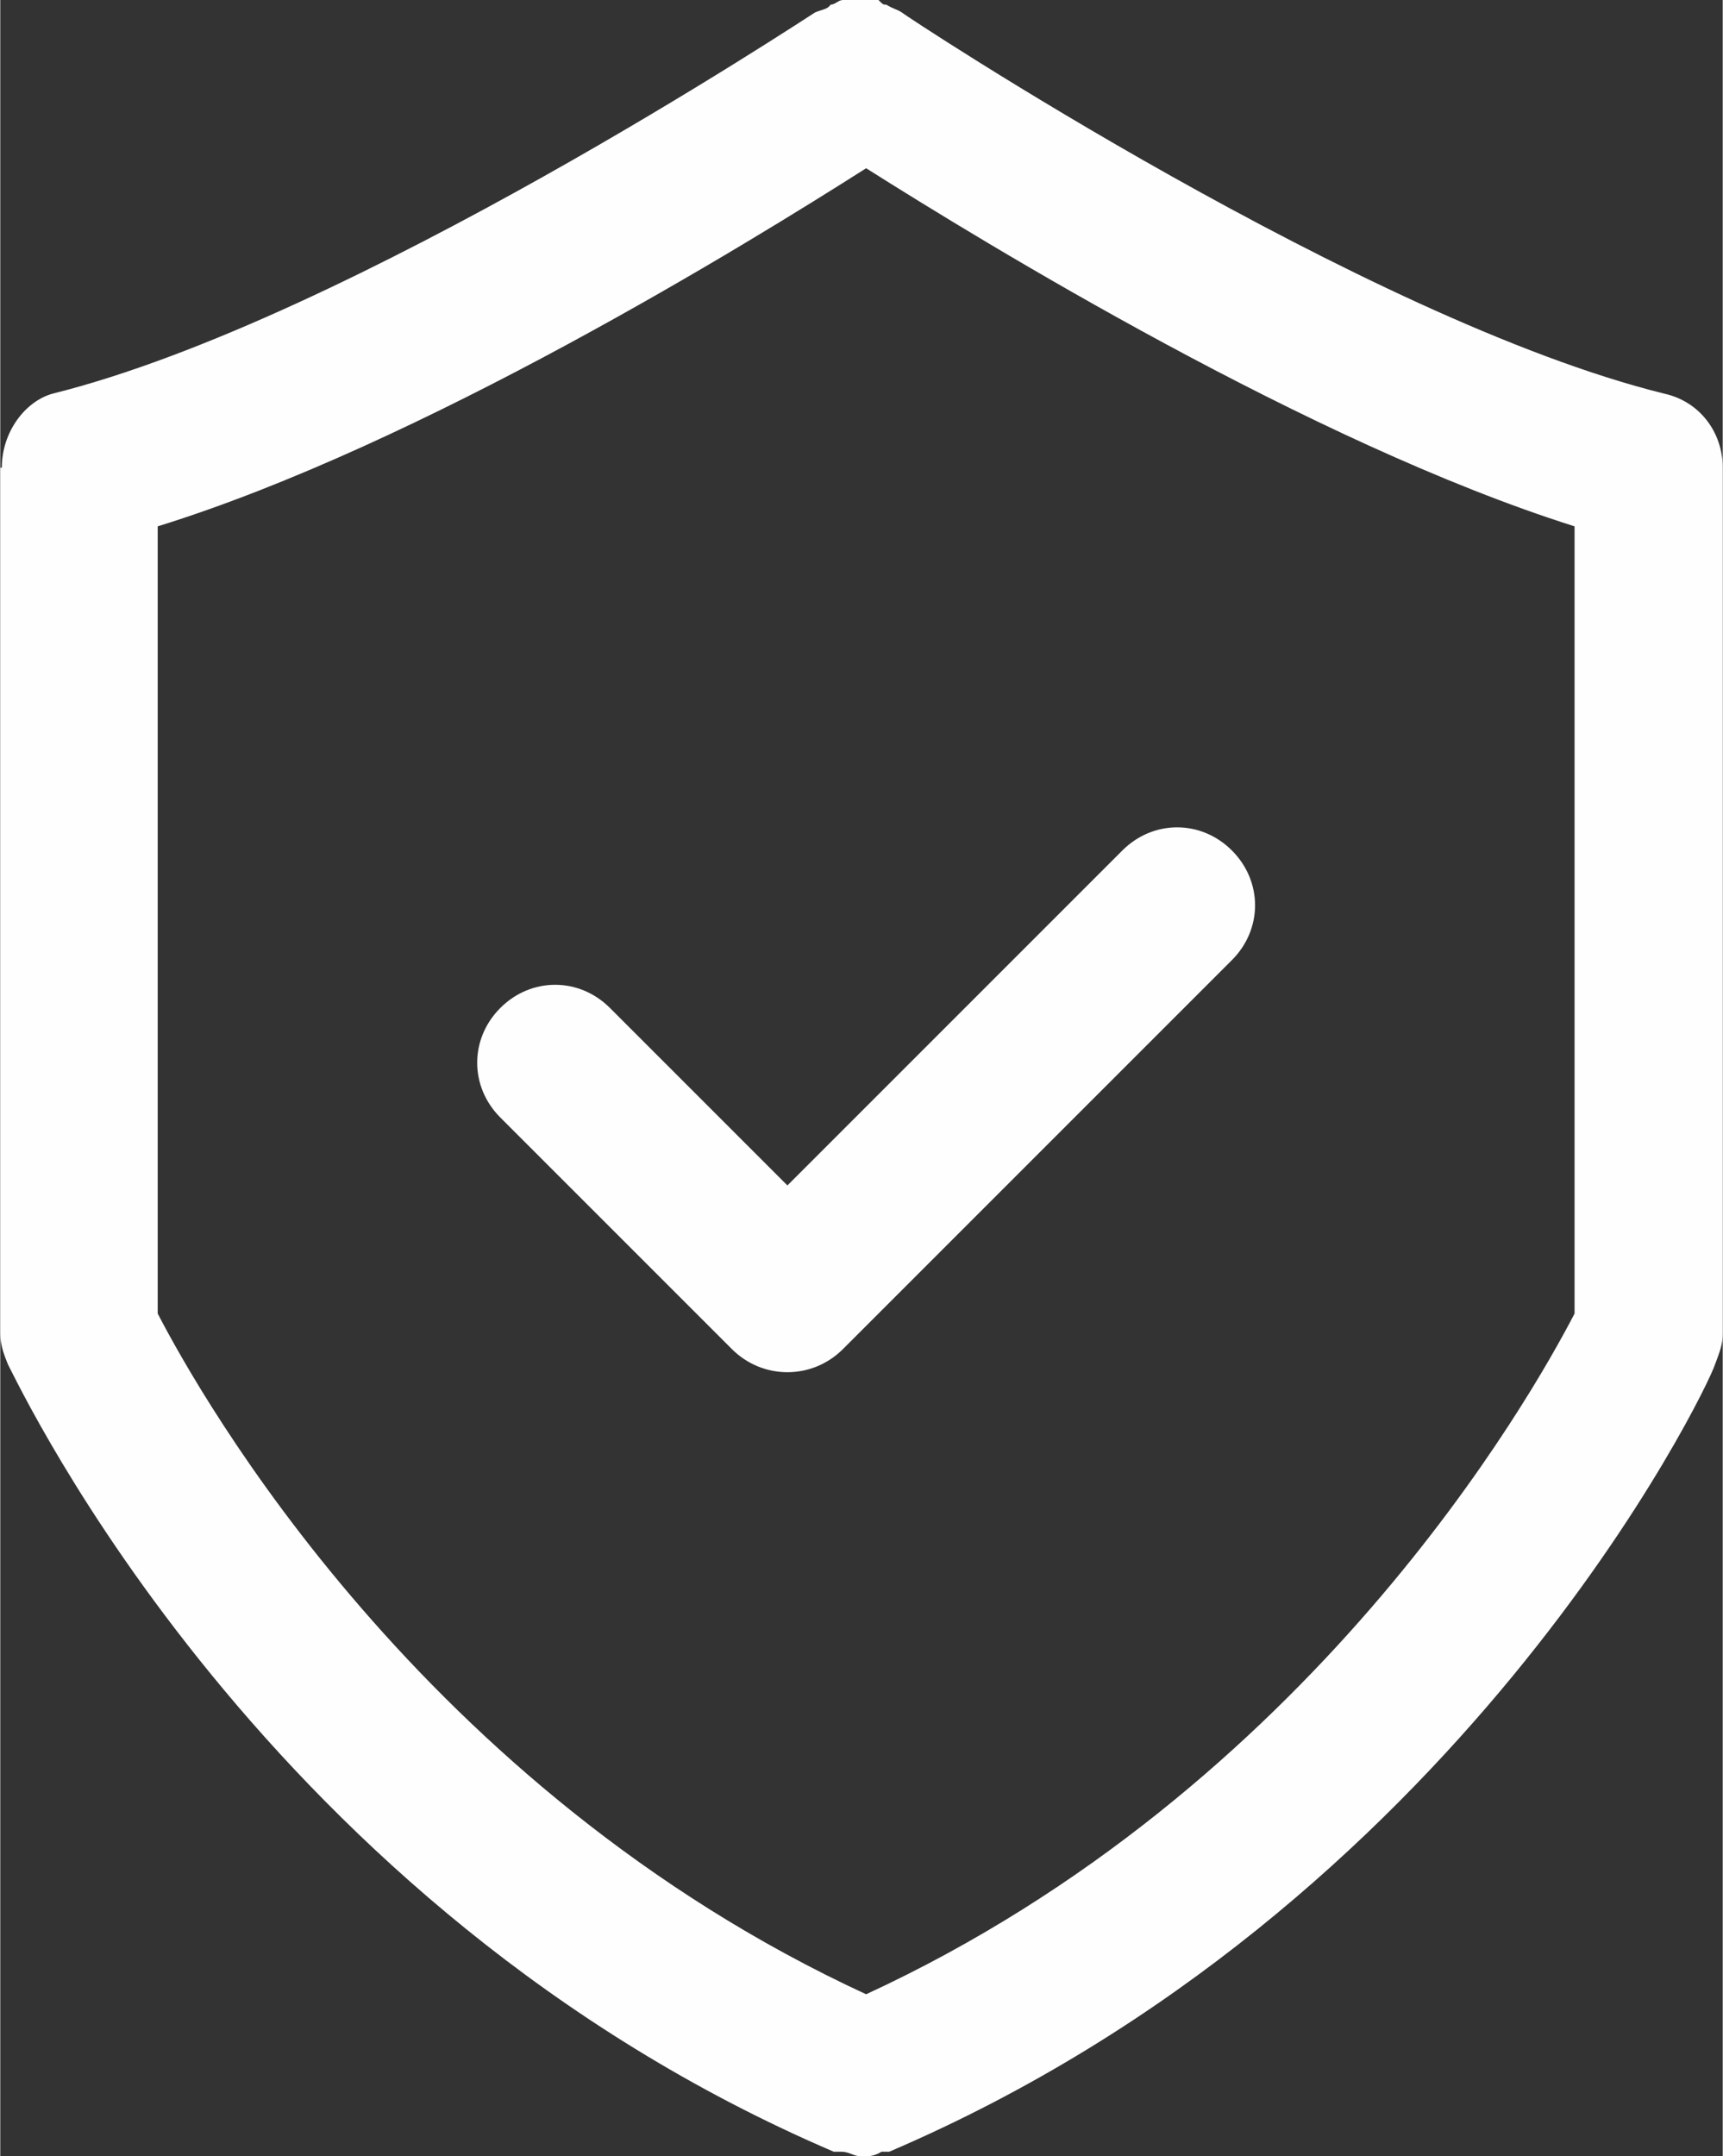
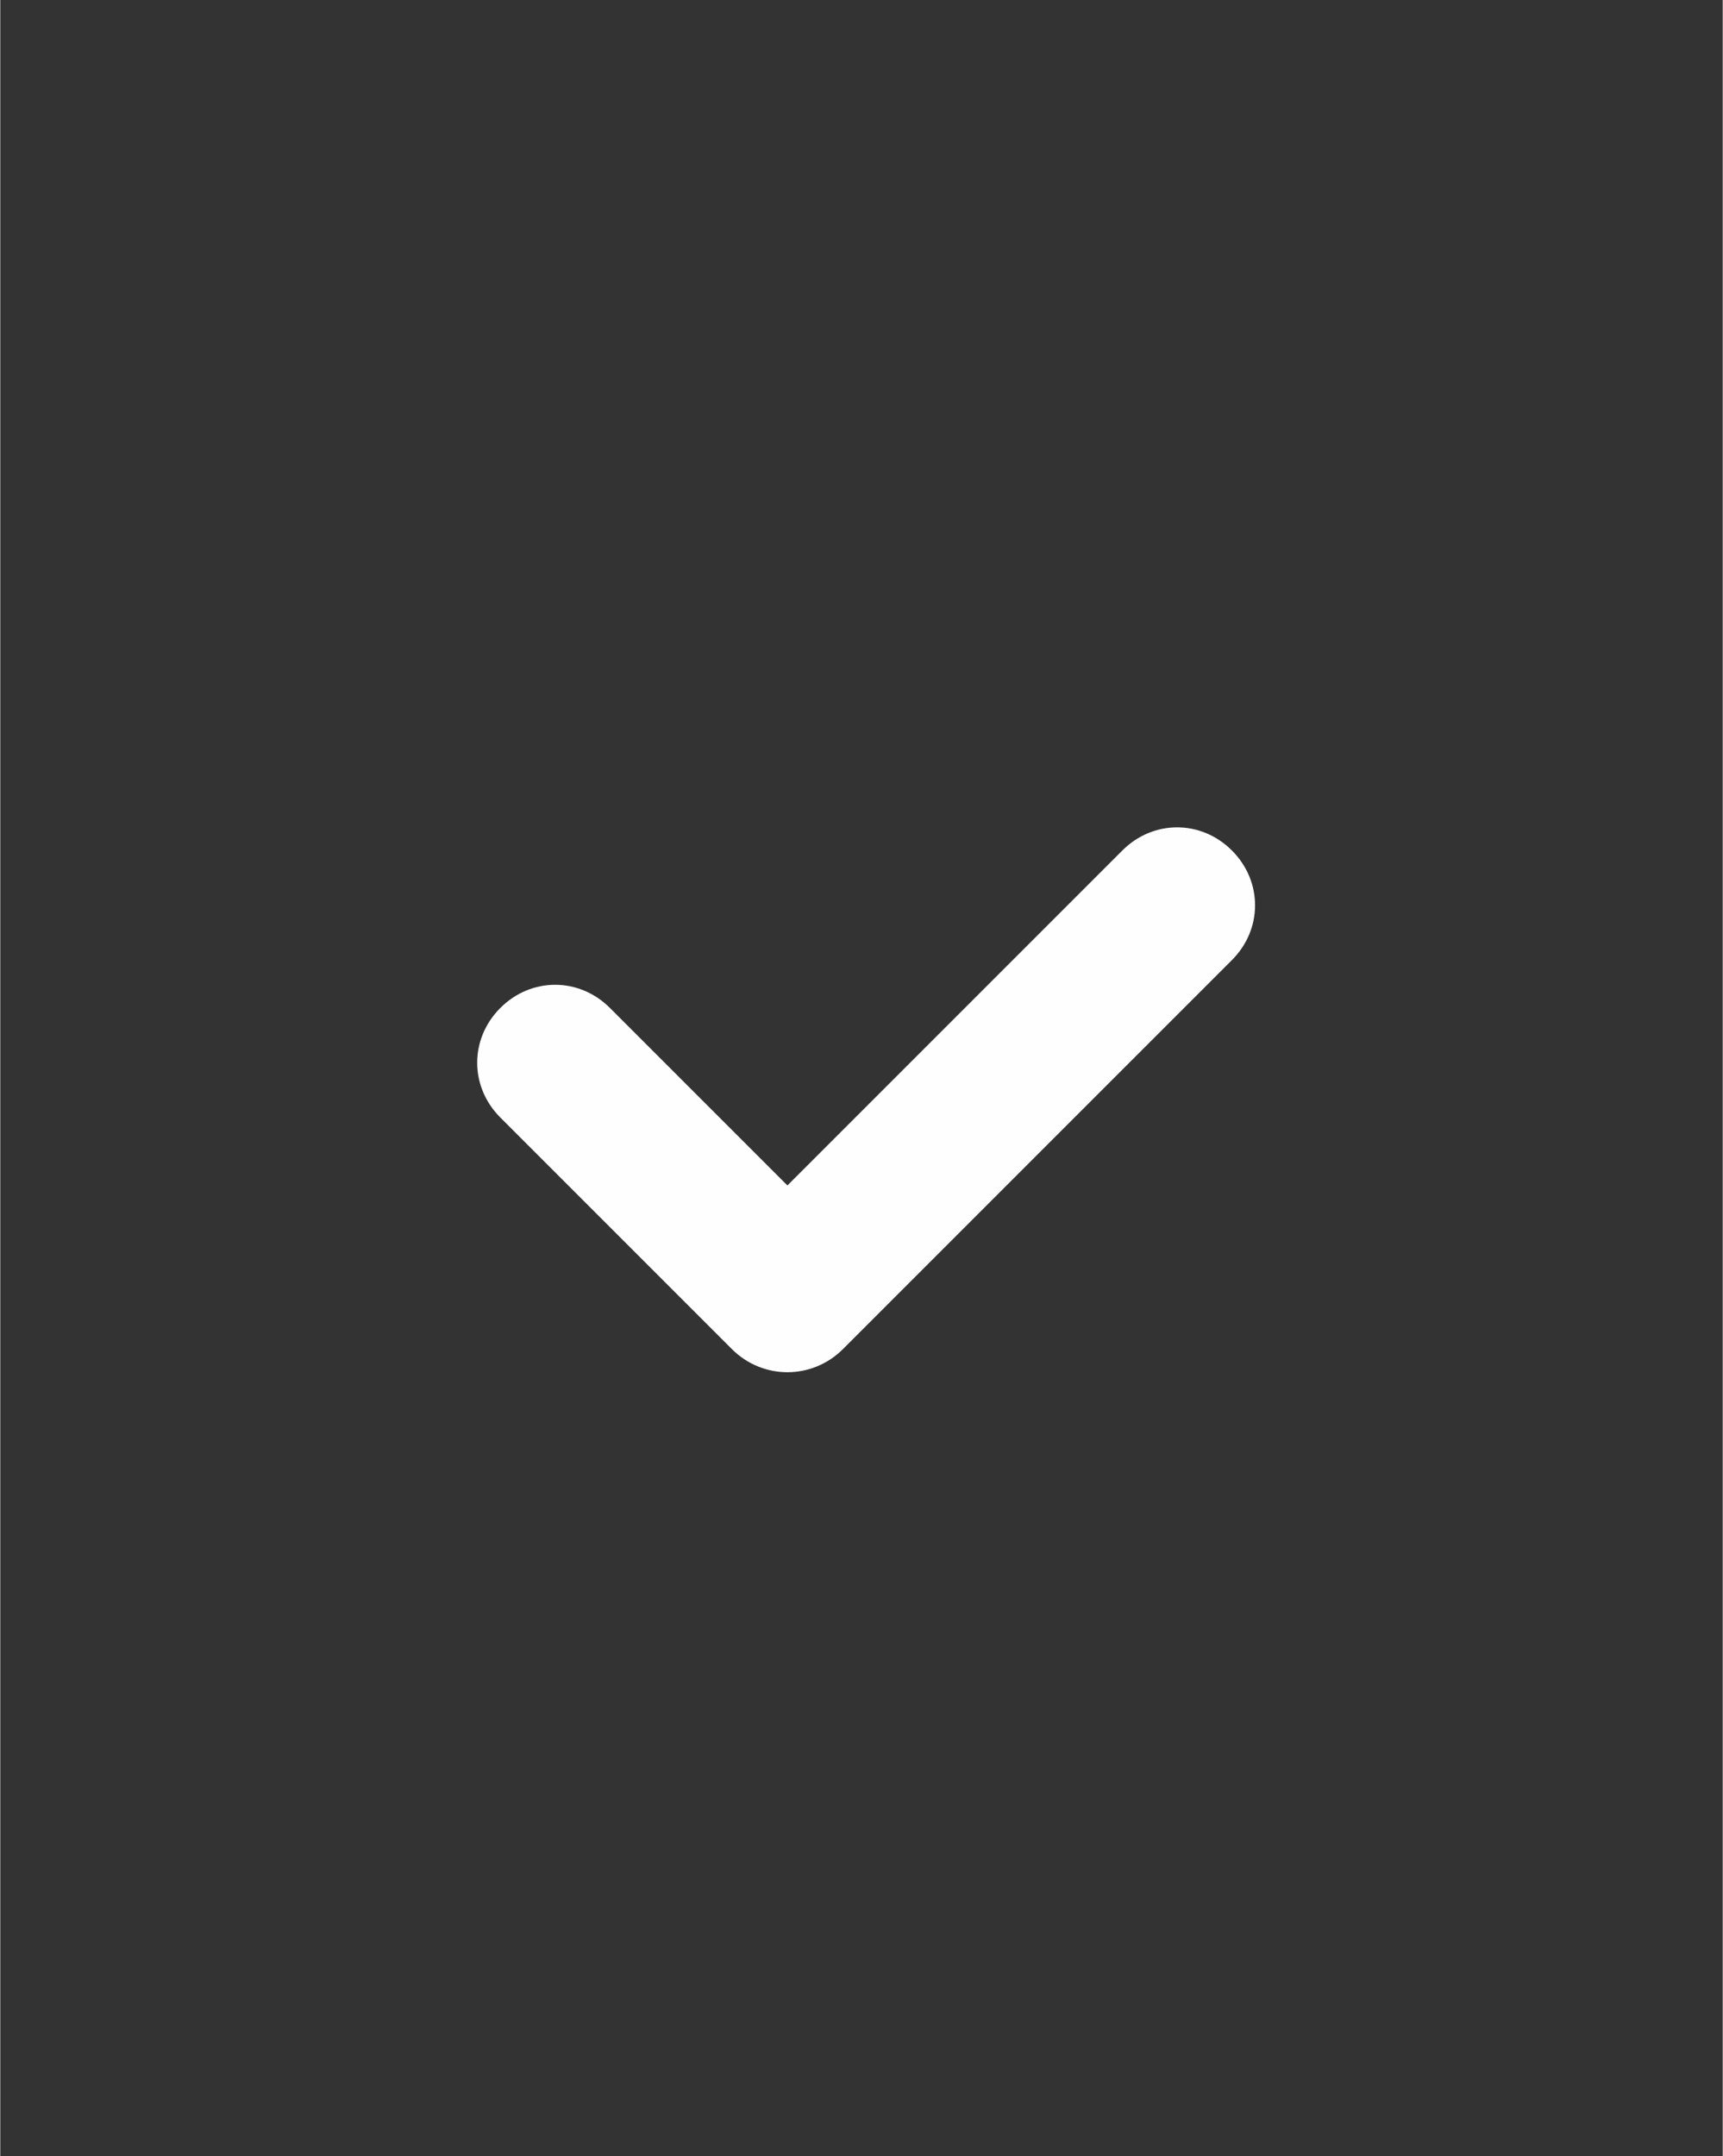
<svg xmlns="http://www.w3.org/2000/svg" xml:space="preserve" width="3.759mm" height="4.704mm" version="1.1" shape-rendering="geometricPrecision" text-rendering="geometricPrecision" image-rendering="optimizeQuality" fill-rule="evenodd" clip-rule="evenodd" viewBox="0 0 11.16 13.97">
  <rect x="0" y="0" width="11.16" height="13.97" fill="#333333" stroke="none" />
  <g id="Temp.ai_x0020_2">
    <g id="Temp.ai">
-       <path fill="#FEFEFE" fill-rule="nonzero" d="M-0 3.03l0 5.61c0,0.08 0.03,0.15 0.05,0.2 0.08,0.15 1.66,3.52 5.35,5.1l0.05 0c0.05,0 0.08,0.03 0.13,0.03 0.05,0 0,0 0,0 0.05,0 0.08,0 0.13,-0.03l0.05 0c3.69,-1.58 5.3,-4.94 5.35,-5.1 0.03,-0.08 0.05,-0.13 0.05,-0.2l0 -5.61c0,-0.23 -0.15,-0.43 -0.38,-0.48 -1.94,-0.48 -4.92,-2.45 -4.94,-2.47 -0.03,-0.02 -0.05,-0.02 -0.1,-0.05 -0.02,0 -0.02,0 -0.05,-0.03 -0.03,0 -0.03,0 -0.05,0 -0.02,0 -0.05,0 -0.08,0l-0.03 0c-0.03,0 -0.05,0 -0.05,0l-0.02 0c-0.03,0 -0.05,0.03 -0.08,0.03 -0.02,0.03 -0.05,0.03 -0.1,0.05 -0.05,0.03 -3.01,1.99 -4.94,2.47 -0.18,0.05 -0.33,0.25 -0.33,0.48l0 0zm1.02 0.38c1.71,-0.53 3.82,-1.83 4.59,-2.32 0.76,0.48 2.88,1.78 4.59,2.32l0 5.1c-0.28,0.54 -1.71,3.08 -4.59,4.41 -2.88,-1.33 -4.31,-3.87 -4.59,-4.41l0 -5.1zm0 0z" />
      <path fill="#FEFEFE" fill-rule="nonzero" d="M4.74 8.74c0.1,0.1 0.23,0.15 0.36,0.15 0.13,0 0.26,-0.05 0.36,-0.15l2.52 -2.52c0.2,-0.2 0.2,-0.51 0,-0.71 -0.2,-0.2 -0.51,-0.2 -0.71,0l-2.17 2.17 -1.15 -1.15c-0.2,-0.2 -0.51,-0.2 -0.71,0 -0.2,0.2 -0.2,0.51 0,0.71l1.5 1.5zm0 0z" />
    </g>
  </g>
</svg>